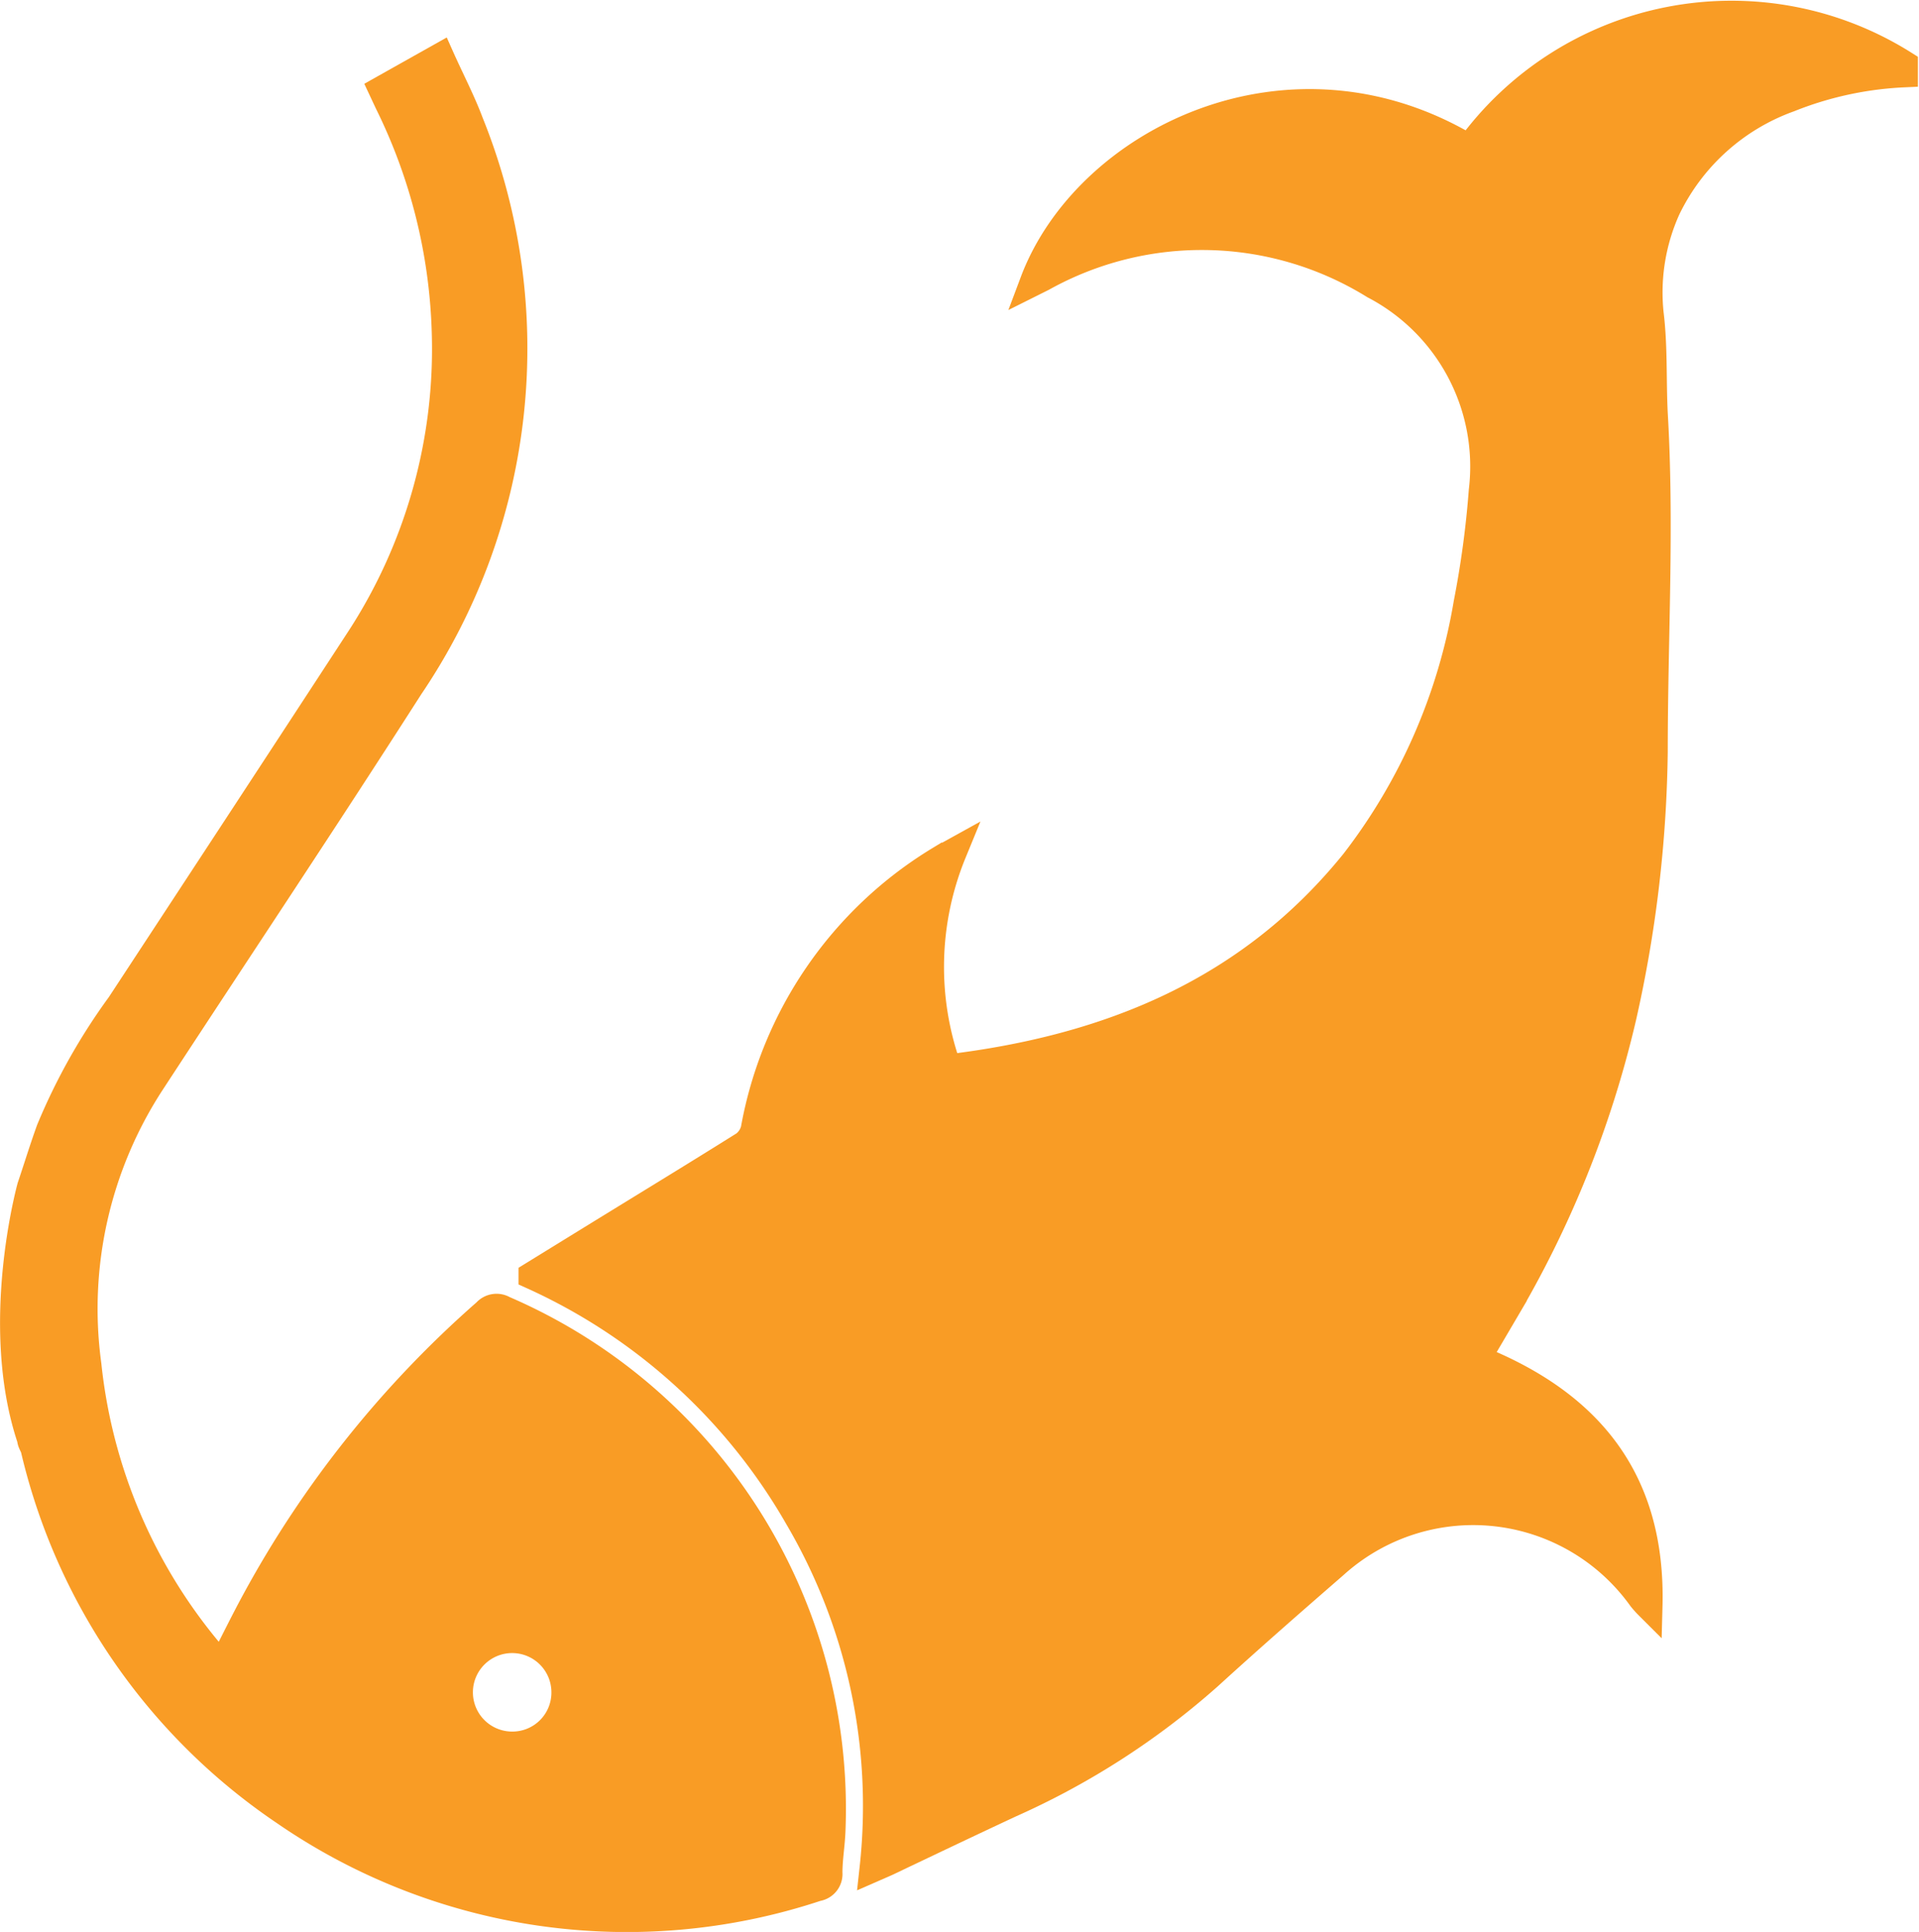
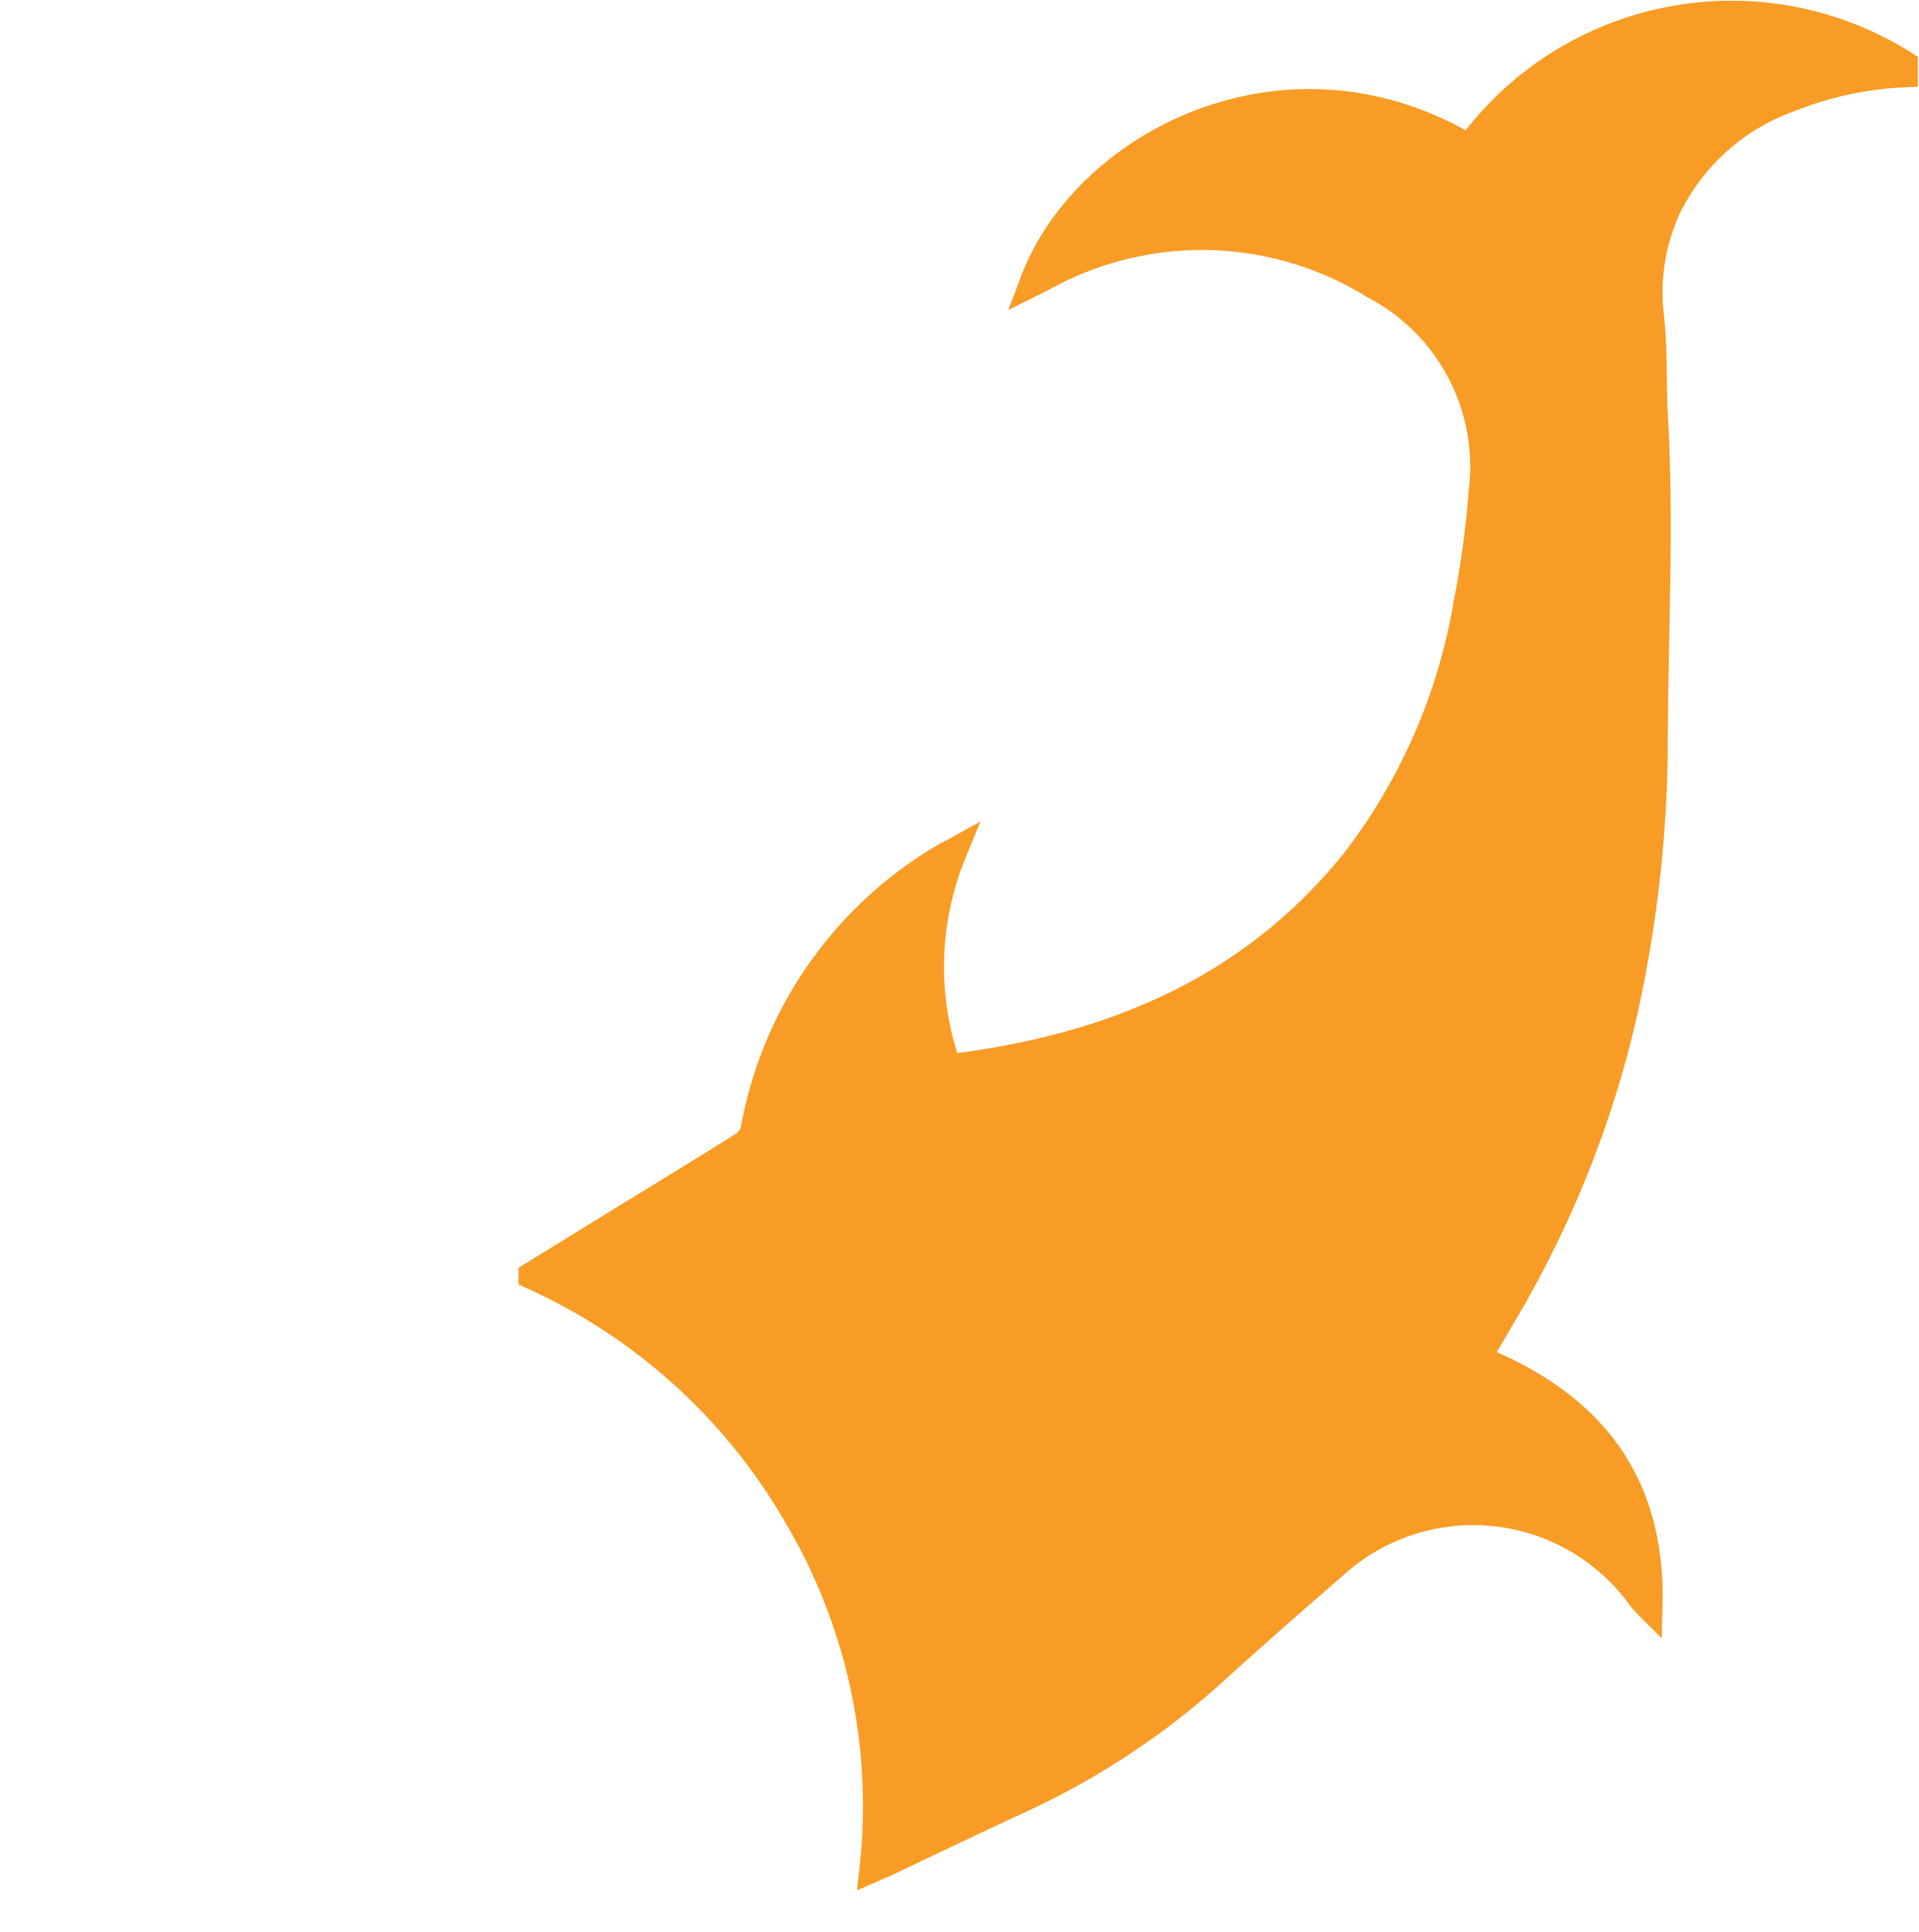
<svg xmlns="http://www.w3.org/2000/svg" viewBox="0 0 69.43 69.9">
  <defs>
    <style>.cls-1{fill:#f99c25;stroke:#f99c25;stroke-miterlimit:10;}</style>
  </defs>
  <g id="Layer_2" data-name="Layer 2">
    <g id="Layer_1-2" data-name="Layer 1">
      <path class="cls-1" d="M53.16,5.37c-6.5-3.92-13.85-.25-15.76,4.83l0,0,.32-.16a11.85,11.85,0,0,1,12,.28,7.4,7.4,0,0,1,3.92,7.44,34.9,34.9,0,0,1-.55,4.07A21,21,0,0,1,49,31.2c-3.78,4.68-8.87,6.75-14.71,7.45a10.89,10.89,0,0,1,.18-7.8l-.47.26a14.38,14.38,0,0,0-6.7,9.75,1,1,0,0,1-.37.56c-1.85,1.16-3.71,2.29-5.56,3.43l-2.11,1.3a21.11,21.11,0,0,1,9.63,8.76,20.62,20.62,0,0,1,2.71,12.68l.48-.21c1.49-.71,3-1.43,4.48-2.12a27.84,27.84,0,0,0,7.19-4.64c1.49-1.36,3-2.68,4.52-4a7.49,7.49,0,0,1,11.12,1.19,3.52,3.52,0,0,0,.26.29c.12-4.59-2.2-7.34-6.22-8.94l.94-1.6A37.77,37.77,0,0,0,58.7,36.82a45.91,45.91,0,0,0,1.14-9.63c0-4.08.24-8.15,0-12.23-.06-1.21,0-2.43-.15-3.63a7.37,7.37,0,0,1,.61-3.77,7.87,7.87,0,0,1,4.43-4,12.71,12.71,0,0,1,4.16-.9V2.33A11.71,11.71,0,0,0,53.16,5.37Z" />
-       <path class="cls-1" d="M18.22,47.38a.5.5,0,0,0-.63.1A38,38,0,0,0,9.26,57.89c-.42.77-.81,1.57-1.23,2.39-.13-.14-.24-.25-.34-.37A19.3,19.3,0,0,1,3.17,49.39,15,15,0,0,1,5.48,39.14c3.11-4.76,6.27-9.49,9.34-14.29A21.82,21.82,0,0,0,17,4.45c-.3-.8-.7-1.56-1.07-2.39l-2.1,1.18.22.47A20,20,0,0,1,16.12,12a19.24,19.24,0,0,1-3.18,11.24C10.09,27.61,7.21,32,4.35,36.36a21.84,21.84,0,0,0-2.54,4.52c-.25.69-.46,1.38-.69,2.06,0,0-1.39,5,0,9.13,0,.12.1.24.13.37A21.85,21.85,0,0,0,10.3,65.55a21.81,21.81,0,0,0,19.26,2.74.49.49,0,0,0,.42-.53c0-.51.09-1,.11-1.53A19.67,19.67,0,0,0,18.22,47.38Zm.28,15.77a1.92,1.92,0,1,1,1.95-1.9A1.91,1.91,0,0,1,18.5,63.15Z" />
    </g>
  </g>
</svg>